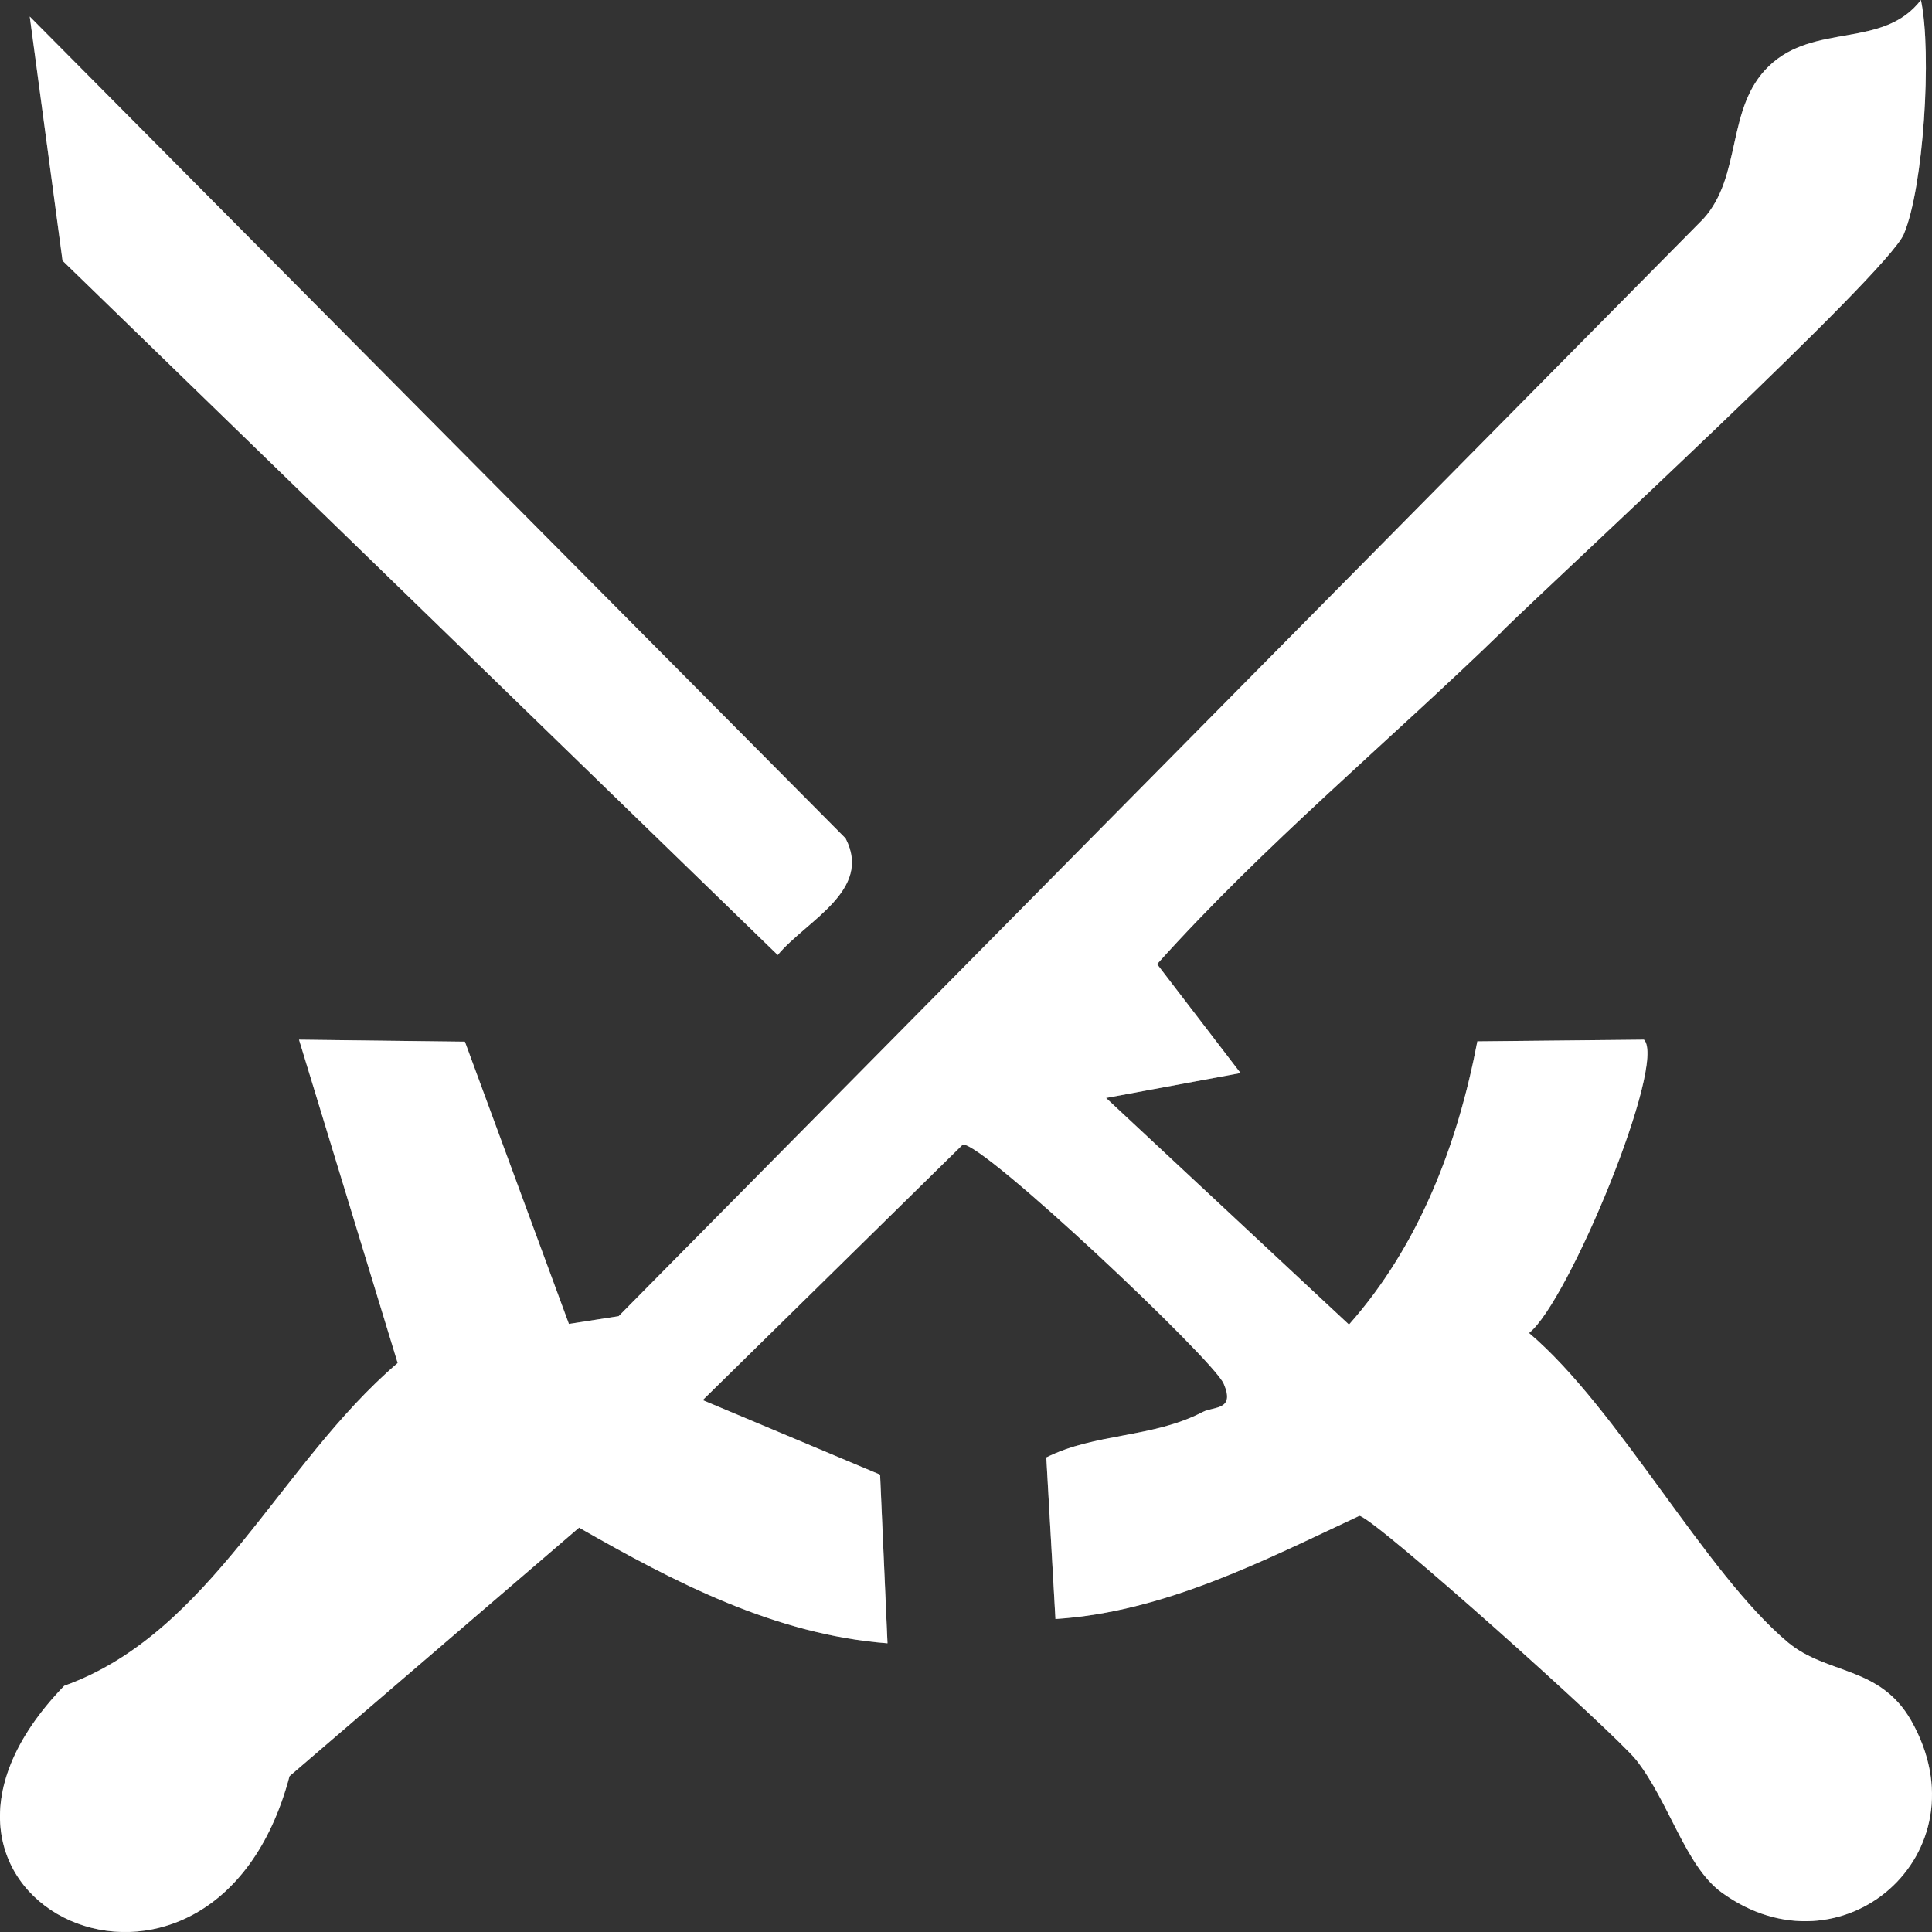
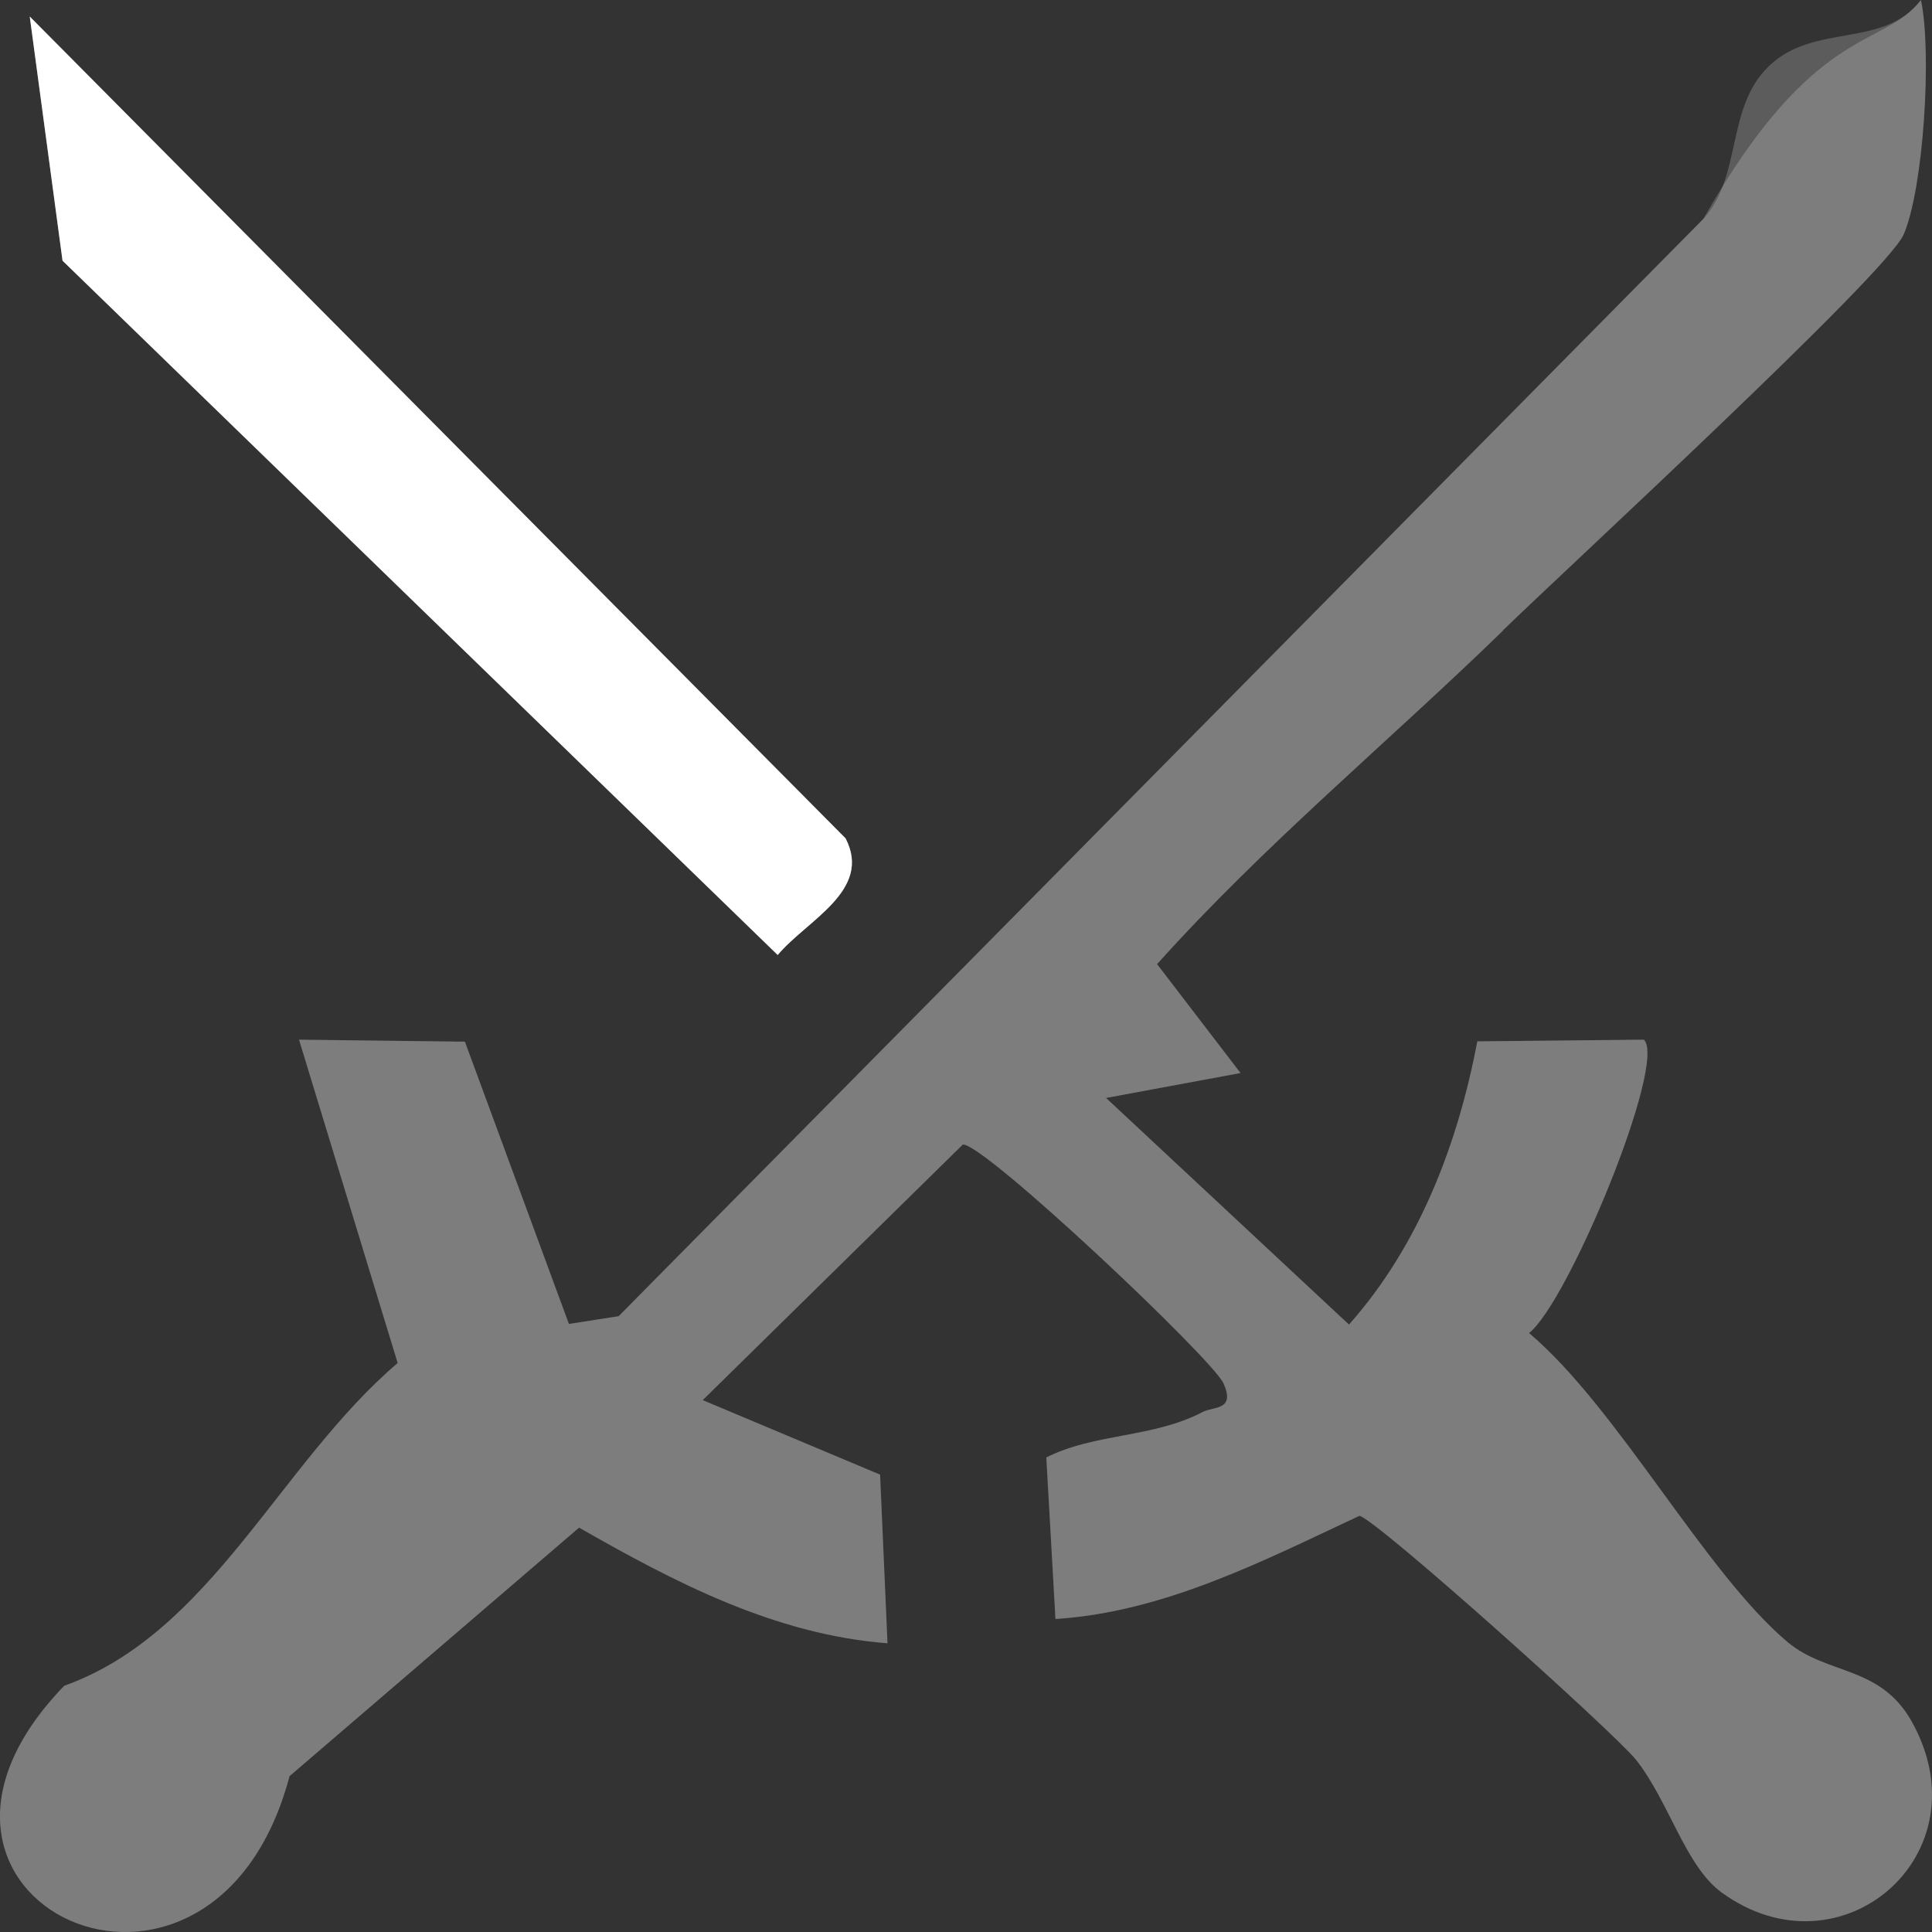
<svg xmlns="http://www.w3.org/2000/svg" width="30" height="30" viewBox="0 0 30 30" fill="none">
  <rect x="0" y="0" width="30" height="30" fill="#333333" stroke="none" />
-   <path d="M23.339 9.792C21.561 11.52 19.63 13.117 17.967 14.971L19.263 16.662L17.175 17.049L20.947 20.568C22.038 19.338 22.636 17.767 22.94 16.17L25.527 16.144C25.889 16.505 24.352 20.223 23.743 20.699C25.128 21.872 26.476 24.422 27.761 25.501C28.37 26.009 29.188 25.862 29.676 26.716C30.851 28.784 28.59 30.737 26.733 29.386C26.172 28.978 25.915 27.973 25.406 27.328C25.065 26.904 21.388 23.605 21.11 23.537C19.609 24.239 18.083 25.03 16.389 25.14L16.247 22.631C17.008 22.249 17.894 22.333 18.676 21.925C18.849 21.836 19.184 21.904 19.001 21.485C18.838 21.108 15.276 17.746 14.951 17.772L10.912 21.741L13.666 22.898L13.781 25.517C12.029 25.381 10.476 24.569 8.992 23.721L4.496 27.58C3.3 32.094 -2.229 29.512 0.997 26.177C3.279 25.36 4.339 22.731 6.175 21.165L4.643 16.144L7.219 16.175L8.834 20.558L9.606 20.438L26.45 3.398C27.058 2.728 26.796 1.67 27.468 1.026C28.176 0.346 29.241 0.764 29.828 0C30.001 0.812 29.87 2.917 29.561 3.639C29.298 4.252 24.262 8.886 23.334 9.792H23.339Z" fill="white" />
  <path d="M23.339 9.792C21.561 11.52 19.63 13.117 17.967 14.971L19.263 16.662L17.175 17.049L20.947 20.568C22.038 19.338 22.636 17.767 22.94 16.17L25.527 16.144C25.889 16.505 24.352 20.223 23.743 20.699C25.128 21.872 26.476 24.422 27.761 25.501C28.37 26.009 29.188 25.862 29.676 26.716C30.851 28.784 28.59 30.737 26.733 29.386C26.172 28.978 25.915 27.973 25.406 27.328C25.065 26.904 21.388 23.605 21.11 23.537C19.609 24.239 18.083 25.03 16.389 25.14L16.247 22.631C17.008 22.249 17.894 22.333 18.676 21.925C18.849 21.836 19.184 21.904 19.001 21.485C18.838 21.108 15.276 17.746 14.951 17.772L10.912 21.741L13.666 22.898L13.781 25.517C12.029 25.381 10.476 24.569 8.992 23.721L4.496 27.58C3.3 32.094 -2.229 29.512 0.997 26.177C3.279 25.36 4.339 22.731 6.175 21.165L4.643 16.144L7.219 16.175L8.834 20.558L9.606 20.438L26.45 3.398C27.058 2.728 26.796 1.67 27.468 1.026C28.176 0.346 29.241 0.764 29.828 0C30.001 0.812 29.87 2.917 29.561 3.639C29.298 4.252 24.262 8.886 23.334 9.792H23.339Z" fill="white" fill-opacity="0.2" />
-   <path d="M23.339 9.792C21.561 11.52 19.63 13.117 17.967 14.971L19.263 16.662L17.175 17.049L20.947 20.568C22.038 19.338 22.636 17.767 22.94 16.17L25.527 16.144C25.889 16.505 24.352 20.223 23.743 20.699C25.128 21.872 26.476 24.422 27.761 25.501C28.37 26.009 29.188 25.862 29.676 26.716C30.851 28.784 28.59 30.737 26.733 29.386C26.172 28.978 25.915 27.973 25.406 27.328C25.065 26.904 21.388 23.605 21.11 23.537C19.609 24.239 18.083 25.03 16.389 25.14L16.247 22.631C17.008 22.249 17.894 22.333 18.676 21.925C18.849 21.836 19.184 21.904 19.001 21.485C18.838 21.108 15.276 17.746 14.951 17.772L10.912 21.741L13.666 22.898L13.781 25.517C12.029 25.381 10.476 24.569 8.992 23.721L4.496 27.58C3.3 32.094 -2.229 29.512 0.997 26.177C3.279 25.36 4.339 22.731 6.175 21.165L4.643 16.144L7.219 16.175L8.834 20.558L9.606 20.438L26.45 3.398C27.058 2.728 26.796 1.67 27.468 1.026C28.176 0.346 29.241 0.764 29.828 0C30.001 0.812 29.87 2.917 29.561 3.639C29.298 4.252 24.262 8.886 23.334 9.792H23.339Z" fill="white" fill-opacity="0.2" />
+   <path d="M23.339 9.792C21.561 11.52 19.63 13.117 17.967 14.971L19.263 16.662L17.175 17.049L20.947 20.568C22.038 19.338 22.636 17.767 22.94 16.17L25.527 16.144C25.889 16.505 24.352 20.223 23.743 20.699C25.128 21.872 26.476 24.422 27.761 25.501C28.37 26.009 29.188 25.862 29.676 26.716C30.851 28.784 28.59 30.737 26.733 29.386C26.172 28.978 25.915 27.973 25.406 27.328C25.065 26.904 21.388 23.605 21.11 23.537C19.609 24.239 18.083 25.03 16.389 25.14L16.247 22.631C17.008 22.249 17.894 22.333 18.676 21.925C18.849 21.836 19.184 21.904 19.001 21.485C18.838 21.108 15.276 17.746 14.951 17.772L10.912 21.741L13.666 22.898L13.781 25.517C12.029 25.381 10.476 24.569 8.992 23.721L4.496 27.58C3.3 32.094 -2.229 29.512 0.997 26.177C3.279 25.36 4.339 22.731 6.175 21.165L4.643 16.144L7.219 16.175L8.834 20.558L9.606 20.438L26.45 3.398C28.176 0.346 29.241 0.764 29.828 0C30.001 0.812 29.87 2.917 29.561 3.639C29.298 4.252 24.262 8.886 23.334 9.792H23.339Z" fill="white" fill-opacity="0.2" />
  <path d="M0.462 0.257L13.13 13.018C13.55 13.829 12.527 14.29 12.076 14.829L0.971 4.048L0.462 0.257Z" fill="white" />
  <path d="M0.462 0.257L13.13 13.018C13.55 13.829 12.527 14.29 12.076 14.829L0.971 4.048L0.462 0.257Z" fill="white" fill-opacity="0.2" />
  <path d="M0.462 0.257L13.13 13.018C13.55 13.829 12.527 14.29 12.076 14.829L0.971 4.048L0.462 0.257Z" fill="white" fill-opacity="0.2" />
</svg>